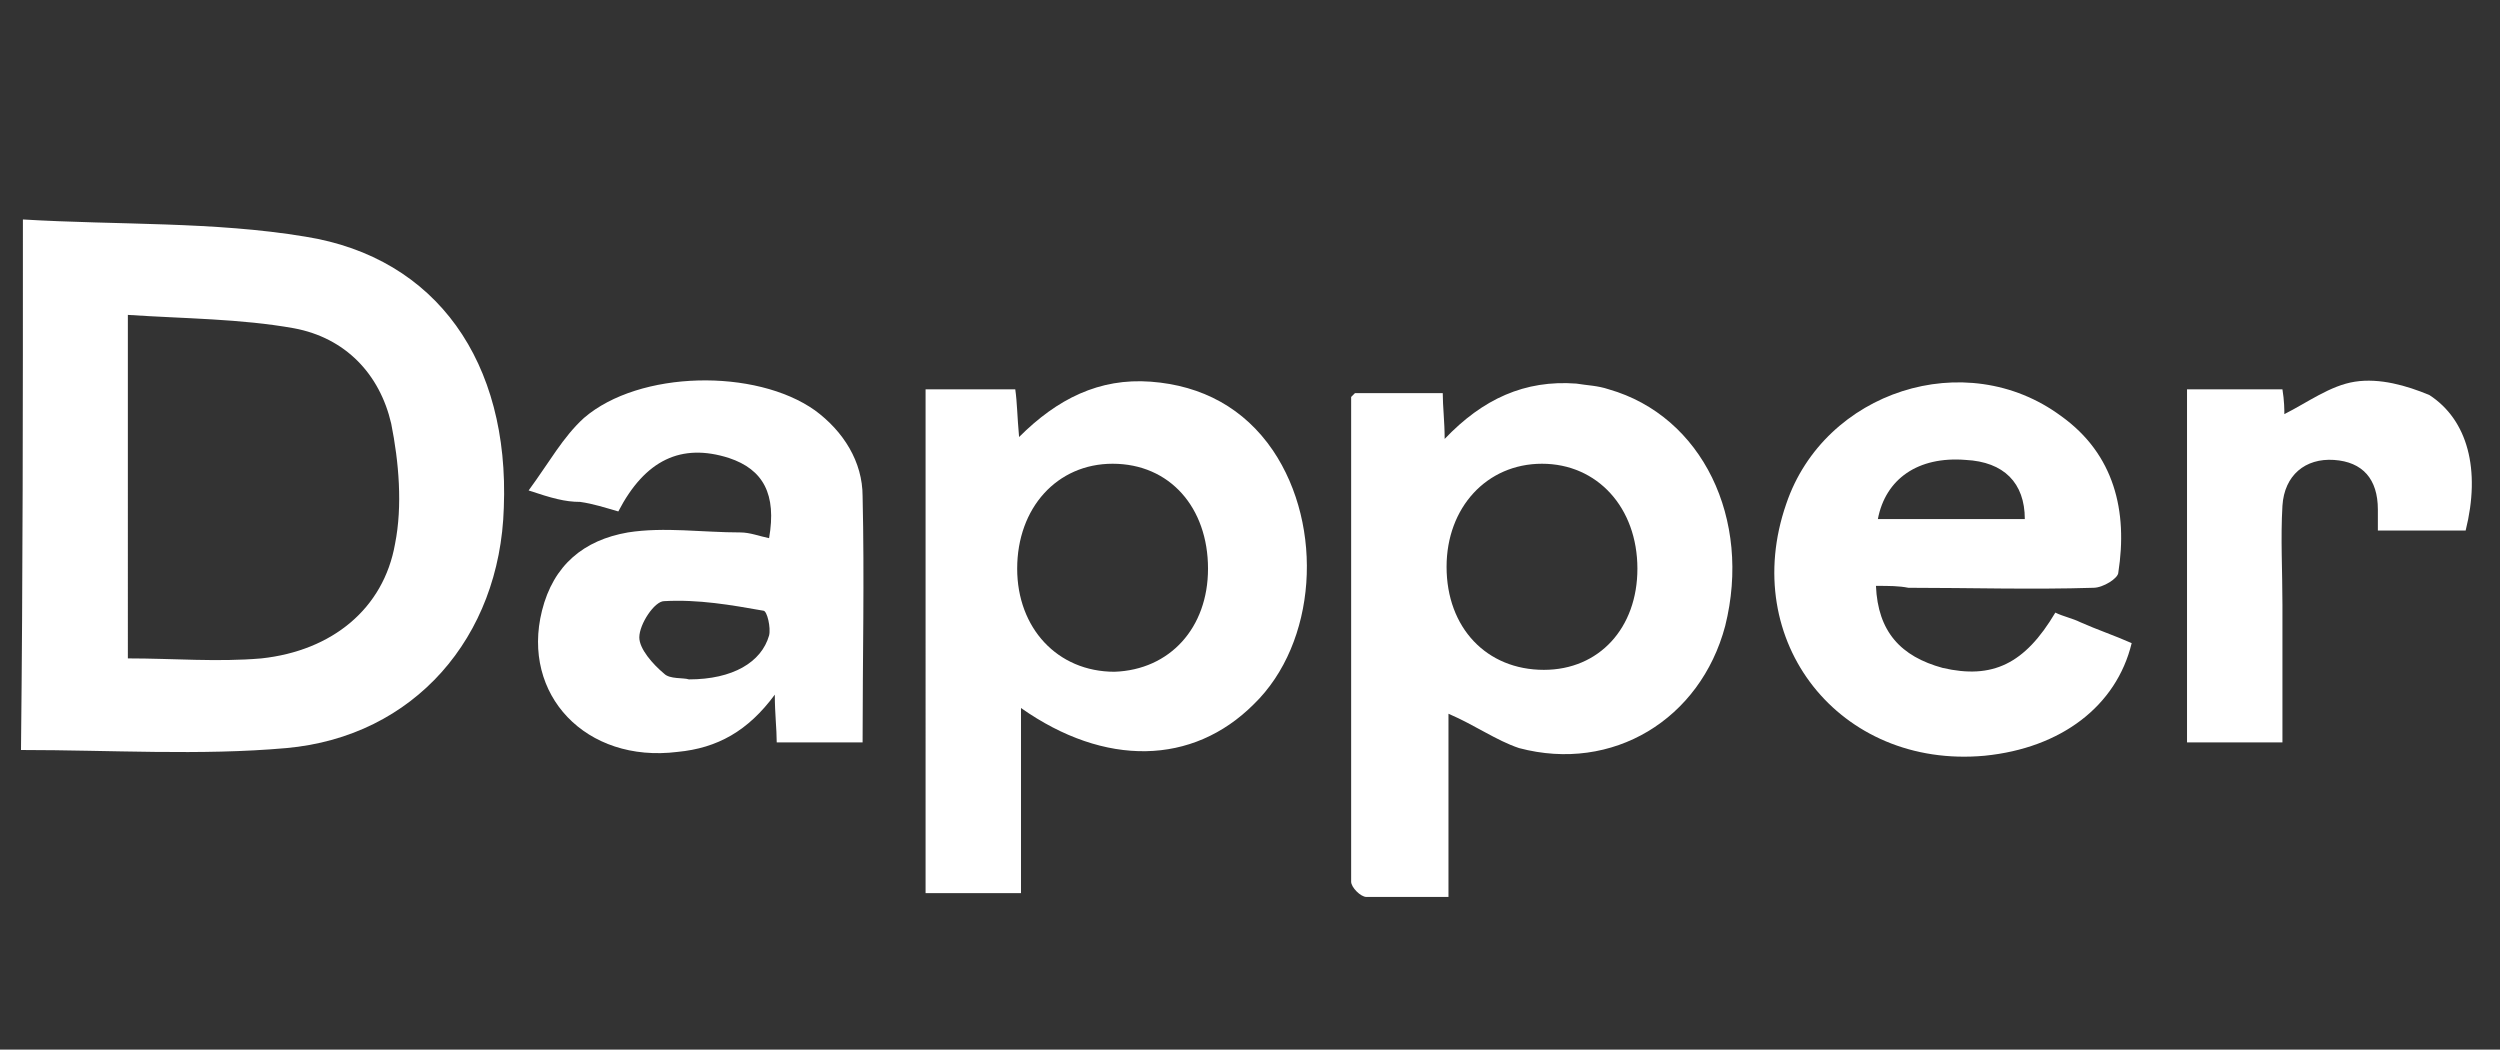
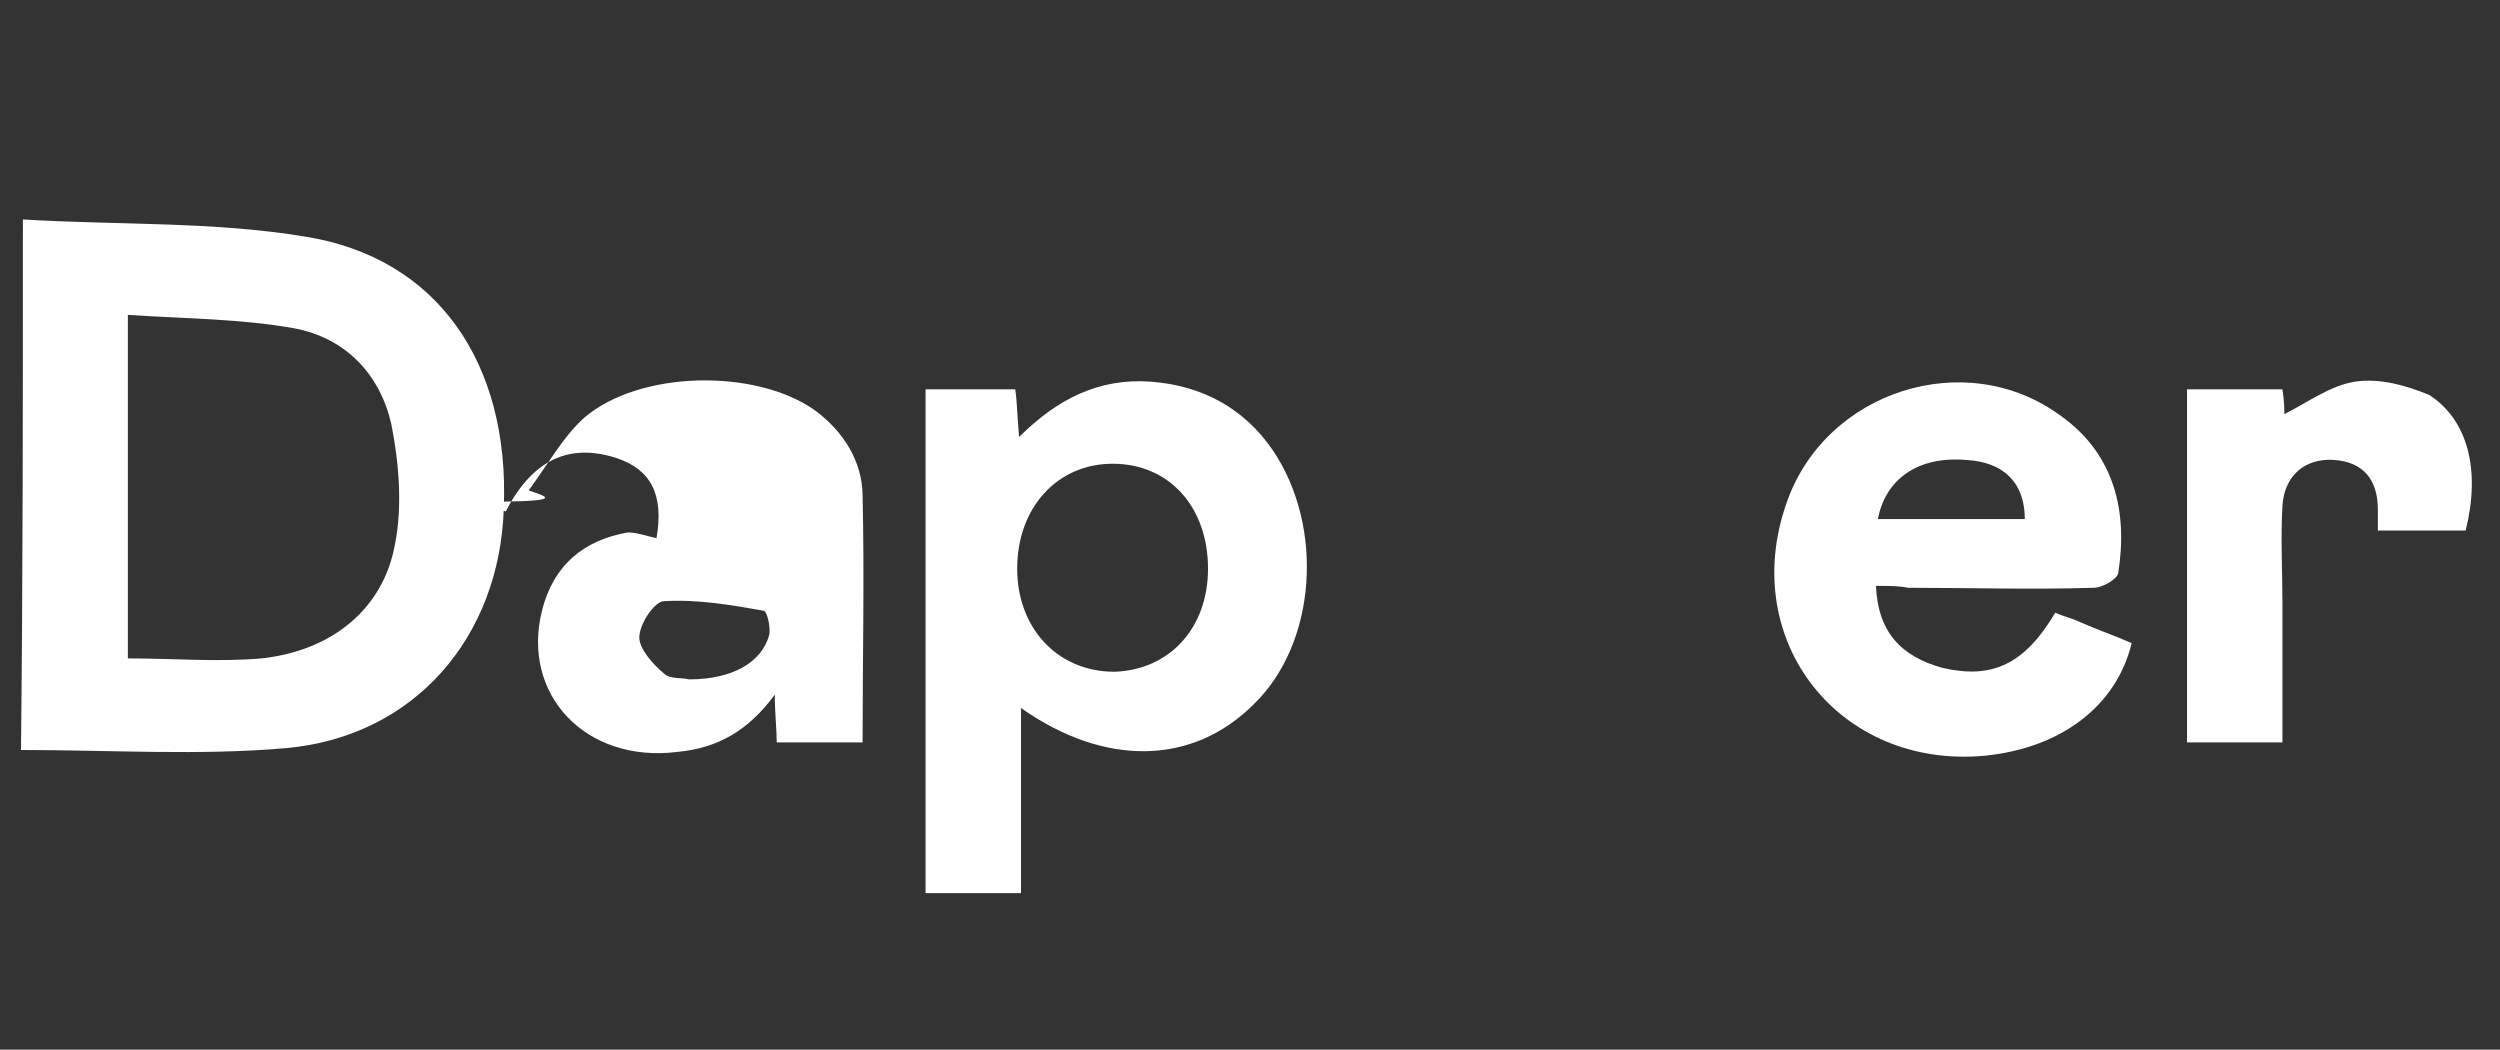
<svg xmlns="http://www.w3.org/2000/svg" version="1.1" id="Layer_1" x="0px" y="0px" viewBox="0 0 131 55" style="enable-background:new 0 0 131 55;" xml:space="preserve">
  <rect x="0" y="0" width="131" height="55" fill="#333333" stroke="none" />
  <style type="text/css">
	.st0{fill:#FFFFFF;}
</style>
  <path class="st0" d="M1.2,11.5c5,0.3,10,0.1,14.8,0.9c6.9,1.1,10.7,6.6,10.4,14.2c-0.2,6.8-4.7,12-11.4,12.6  c-4.5,0.4-9.2,0.1-13.9,0.1C1.2,30.2,1.2,21.1,1.2,11.5z M6.7,34.5c2.4,0,4.7,0.2,7,0c3.7-0.4,6.4-2.6,7-6c0.4-2,0.2-4.3-0.2-6.3  c-0.6-2.6-2.4-4.5-5.1-5c-2.8-0.5-5.7-0.5-8.7-0.7C6.7,22.7,6.7,28.6,6.7,34.5z" />
-   <path class="st0" d="M75.9,37.4c0,3.1,0,6.2,0,9.6c-1.5,0-2.9,0-4.3,0c-0.3,0-0.8-0.5-0.8-0.8c0-8.5,0-16.9,0-25.4  c0,0,0.1-0.1,0.2-0.2c1.5,0,3,0,4.6,0c0,0.7,0.1,1.5,0.1,2.4c2-2.1,4.2-3.1,6.9-2.9c0.6,0.1,1.1,0.1,1.7,0.3  c4.9,1.4,7.5,6.8,6.1,12.4c-1.3,4.9-5.9,7.7-10.8,6.4C78.4,38.8,77.3,38,75.9,37.4z M85.8,29.8c0-3.2-2.1-5.5-5-5.5s-5,2.3-5,5.4  c0,3.2,2.1,5.4,5.1,5.4C83.8,35.1,85.8,32.9,85.8,29.8z" />
  <path class="st0" d="M48.5,20.4c1.6,0,3.1,0,4.7,0c0.1,0.7,0.1,1.4,0.2,2.5c2-2,4.2-3.1,6.9-2.9s4.9,1.4,6.4,3.6  c2.7,4,2.3,10.1-1,13.3c-3.2,3.2-7.8,3.3-12.2,0.2c0,1.7,0,3.3,0,4.9c0,1.6,0,3.1,0,4.8c-1.7,0-3.3,0-5,0  C48.5,38,48.5,29.3,48.5,20.4z M63.3,29.8c0-3.2-2-5.5-5-5.5c-2.9,0-5,2.3-5,5.5c0,3.1,2.1,5.4,5.1,5.4  C61.3,35.1,63.3,32.9,63.3,29.8z" />
-   <path class="st0" d="M27.7,25.7c1.1-1.5,1.8-2.8,2.9-3.8c2.9-2.5,9-2.6,12.1-0.4c1.5,1.1,2.5,2.7,2.5,4.5c0.1,4.3,0,8.5,0,12.9  c-1.5,0-2.9,0-4.5,0c0-0.7-0.1-1.5-0.1-2.5c-1.4,1.9-3,2.8-5.1,3c-4.8,0.6-8.2-3-7.1-7.4c0.6-2.4,2.2-3.7,4.5-4.1  c1.9-0.3,3.9,0,5.9,0c0.5,0,1,0.2,1.5,0.3c0.4-2.3-0.3-3.6-2.1-4.2c-2.5-0.8-4.4,0.1-5.8,2.8c-0.7-0.2-1.3-0.4-2-0.5  C29.6,26.3,28.9,26.1,27.7,25.7z M36.1,35.6c2.3,0,3.8-0.9,4.2-2.3c0.1-0.4-0.1-1.3-0.3-1.3c-1.7-0.3-3.4-0.6-5.2-0.5  c-0.5,0-1.3,1.2-1.3,1.9c0,0.6,0.7,1.4,1.3,1.9C35.1,35.6,35.8,35.5,36.1,35.6z" />
+   <path class="st0" d="M27.7,25.7c1.1-1.5,1.8-2.8,2.9-3.8c2.9-2.5,9-2.6,12.1-0.4c1.5,1.1,2.5,2.7,2.5,4.5c0.1,4.3,0,8.5,0,12.9  c-1.5,0-2.9,0-4.5,0c0-0.7-0.1-1.5-0.1-2.5c-1.4,1.9-3,2.8-5.1,3c-4.8,0.6-8.2-3-7.1-7.4c0.6-2.4,2.2-3.7,4.5-4.1  c0.5,0,1,0.2,1.5,0.3c0.4-2.3-0.3-3.6-2.1-4.2c-2.5-0.8-4.4,0.1-5.8,2.8c-0.7-0.2-1.3-0.4-2-0.5  C29.6,26.3,28.9,26.1,27.7,25.7z M36.1,35.6c2.3,0,3.8-0.9,4.2-2.3c0.1-0.4-0.1-1.3-0.3-1.3c-1.7-0.3-3.4-0.6-5.2-0.5  c-0.5,0-1.3,1.2-1.3,1.9c0,0.6,0.7,1.4,1.3,1.9C35.1,35.6,35.8,35.5,36.1,35.6z" />
  <path class="st0" d="M98.3,30.7c0.1,2.4,1.3,3.7,3.5,4.3c2.6,0.6,4.3-0.2,5.9-2.9c0.4,0.2,0.9,0.3,1.3,0.5c0.9,0.4,1.8,0.7,2.7,1.1  c-0.8,3.3-3.7,5.5-7.7,5.9c-7.6,0.7-12.9-6-10.4-13.2c2-5.9,9.4-8.3,14.4-4.6c2.8,2,3.5,5,3,8.2c0,0.3-0.8,0.8-1.3,0.8  c-3.2,0.1-6.5,0-9.7,0C99.5,30.7,99,30.7,98.3,30.7z M106.1,27.2c0-1.9-1.1-3-3.1-3.1c-2.5-0.2-4.2,1-4.6,3.1  C101,27.2,103.6,27.2,106.1,27.2z" />
  <path class="st0" d="M129.2,27.8c-1.5,0-3,0-4.6,0c0-0.4,0-0.7,0-1.1c0-1.6-0.8-2.5-2.3-2.6s-2.6,0.8-2.7,2.4c-0.1,1.7,0,3.4,0,5.2  c0,2.3,0,4.7,0,7.2c-1.7,0-3.3,0-5,0c0-6.2,0-12.3,0-18.5c1.7,0,3.3,0,5,0c0.1,0.6,0.1,1.1,0.1,1.3c1.2-0.6,2.4-1.5,3.7-1.7  c1.3-0.2,2.7,0.2,3.9,0.7C129.3,22,130,24.6,129.2,27.8z" />
</svg>